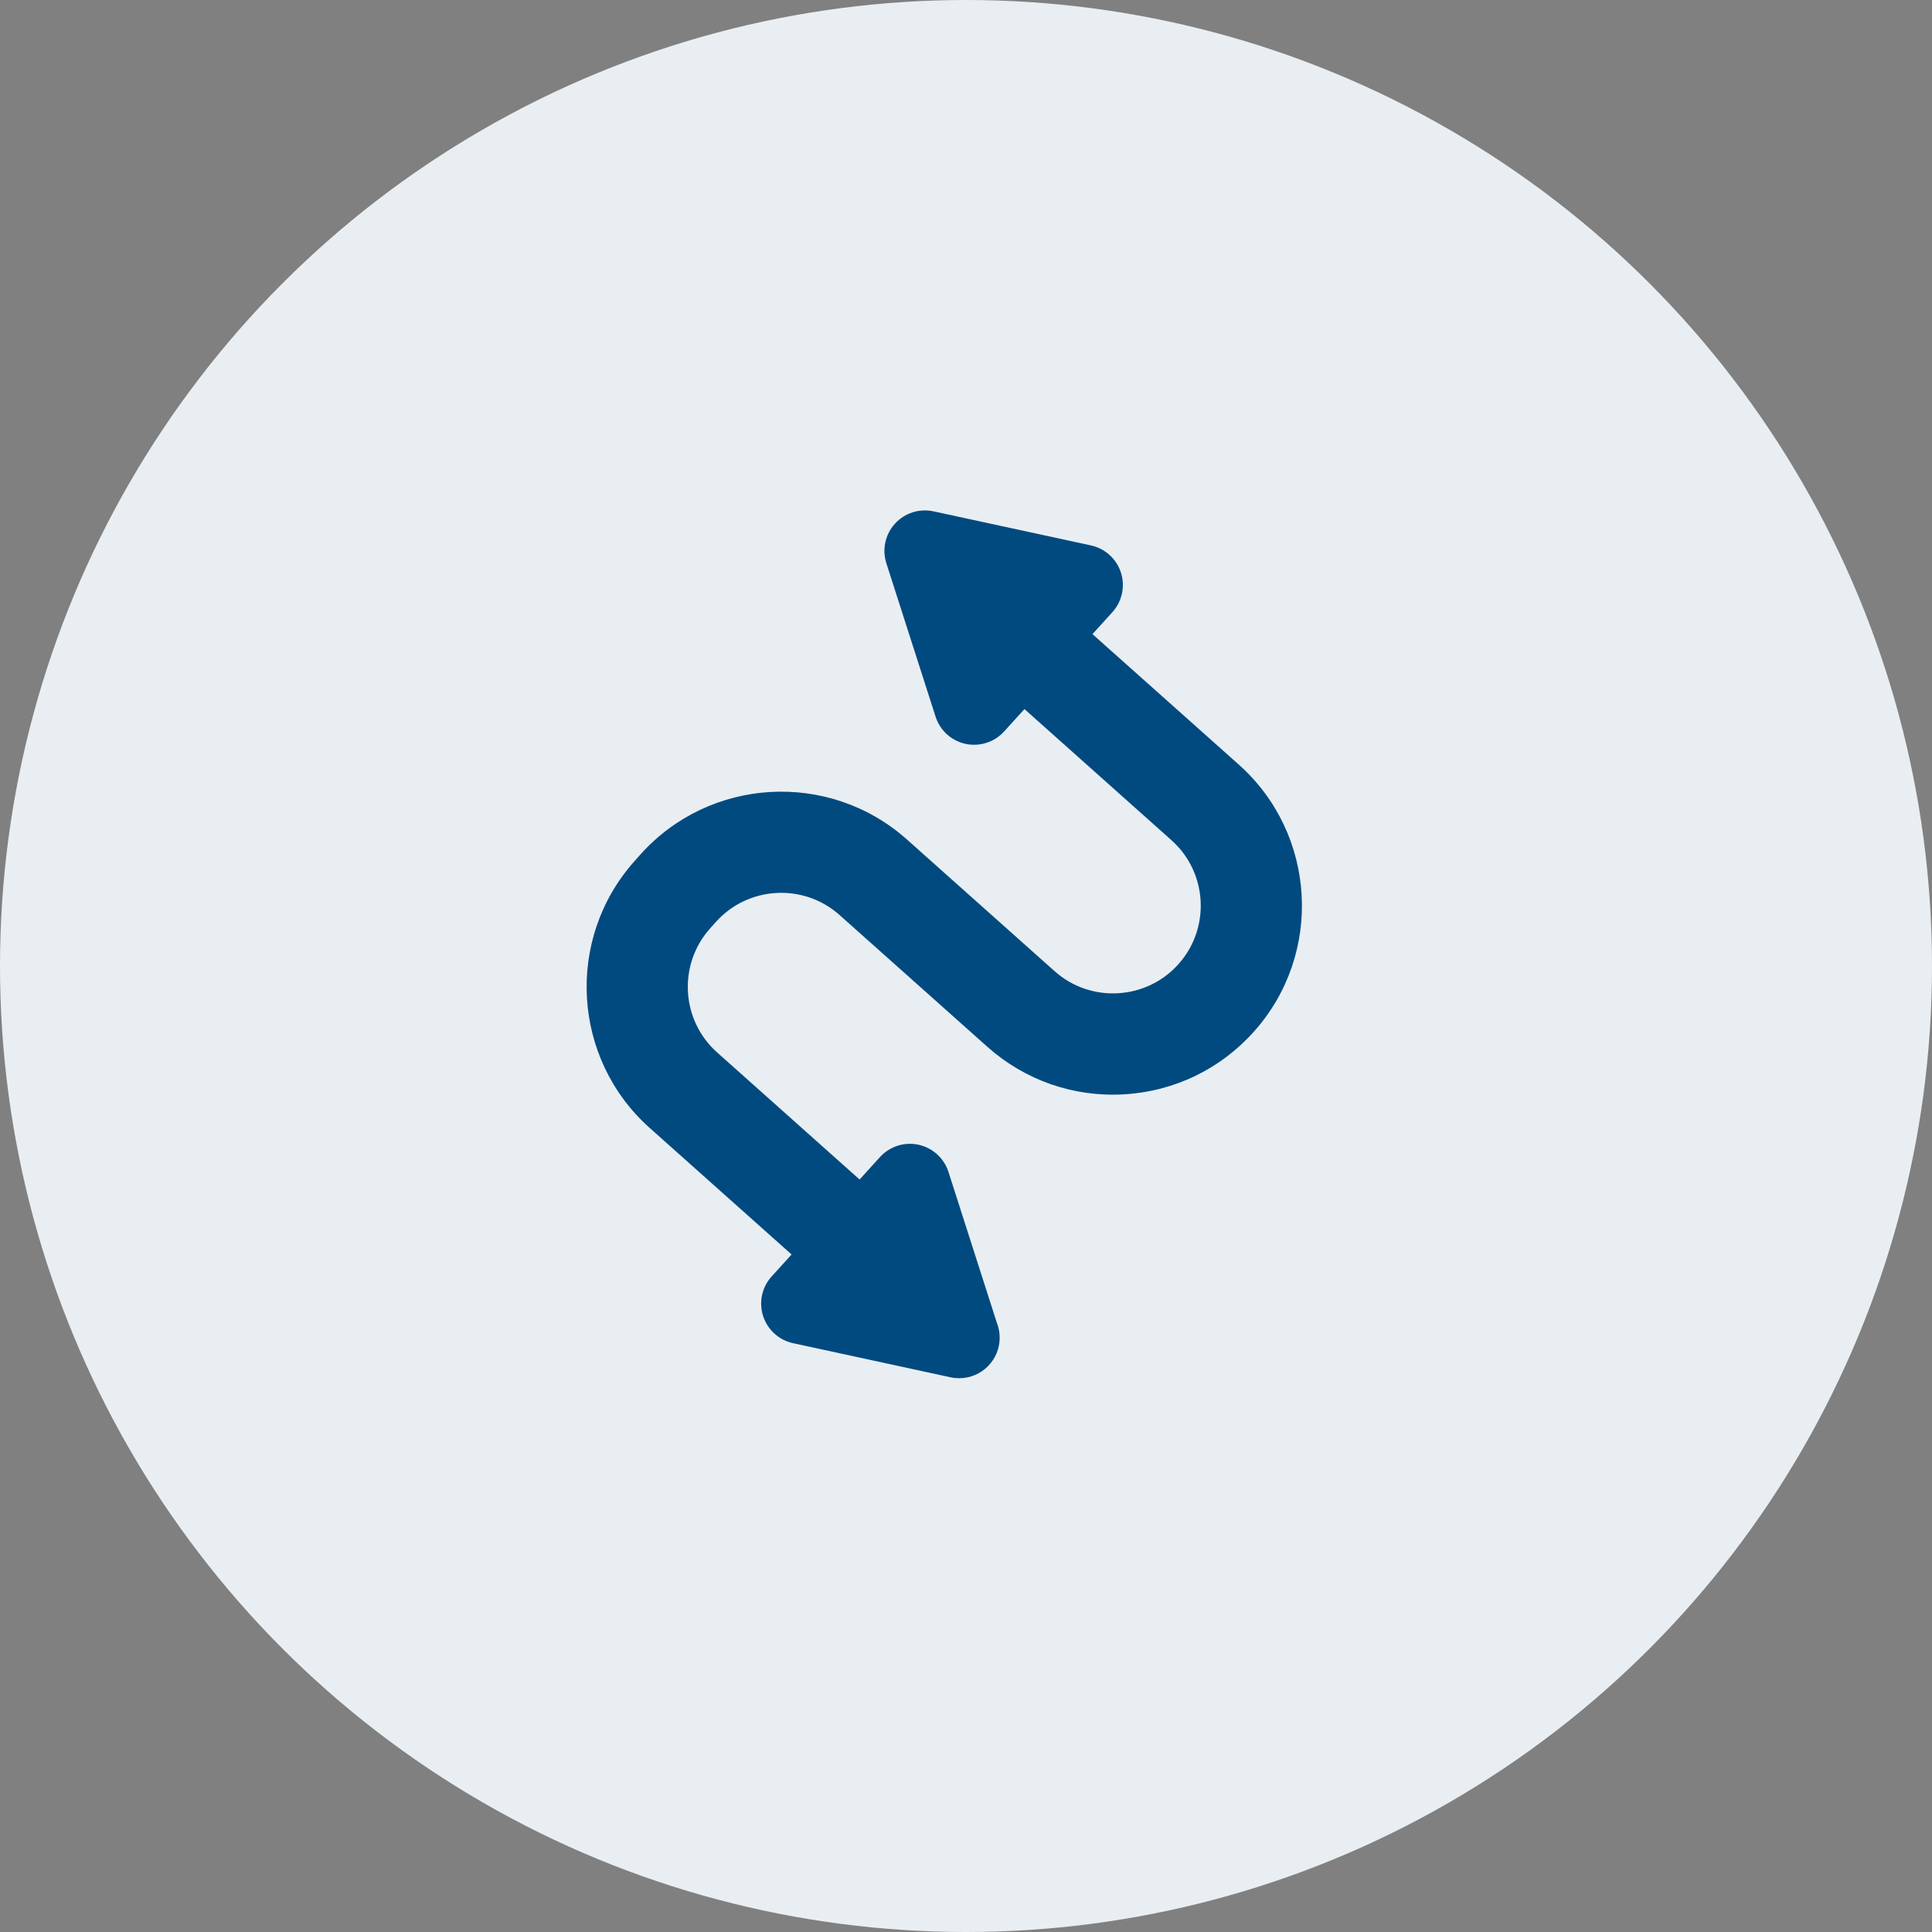
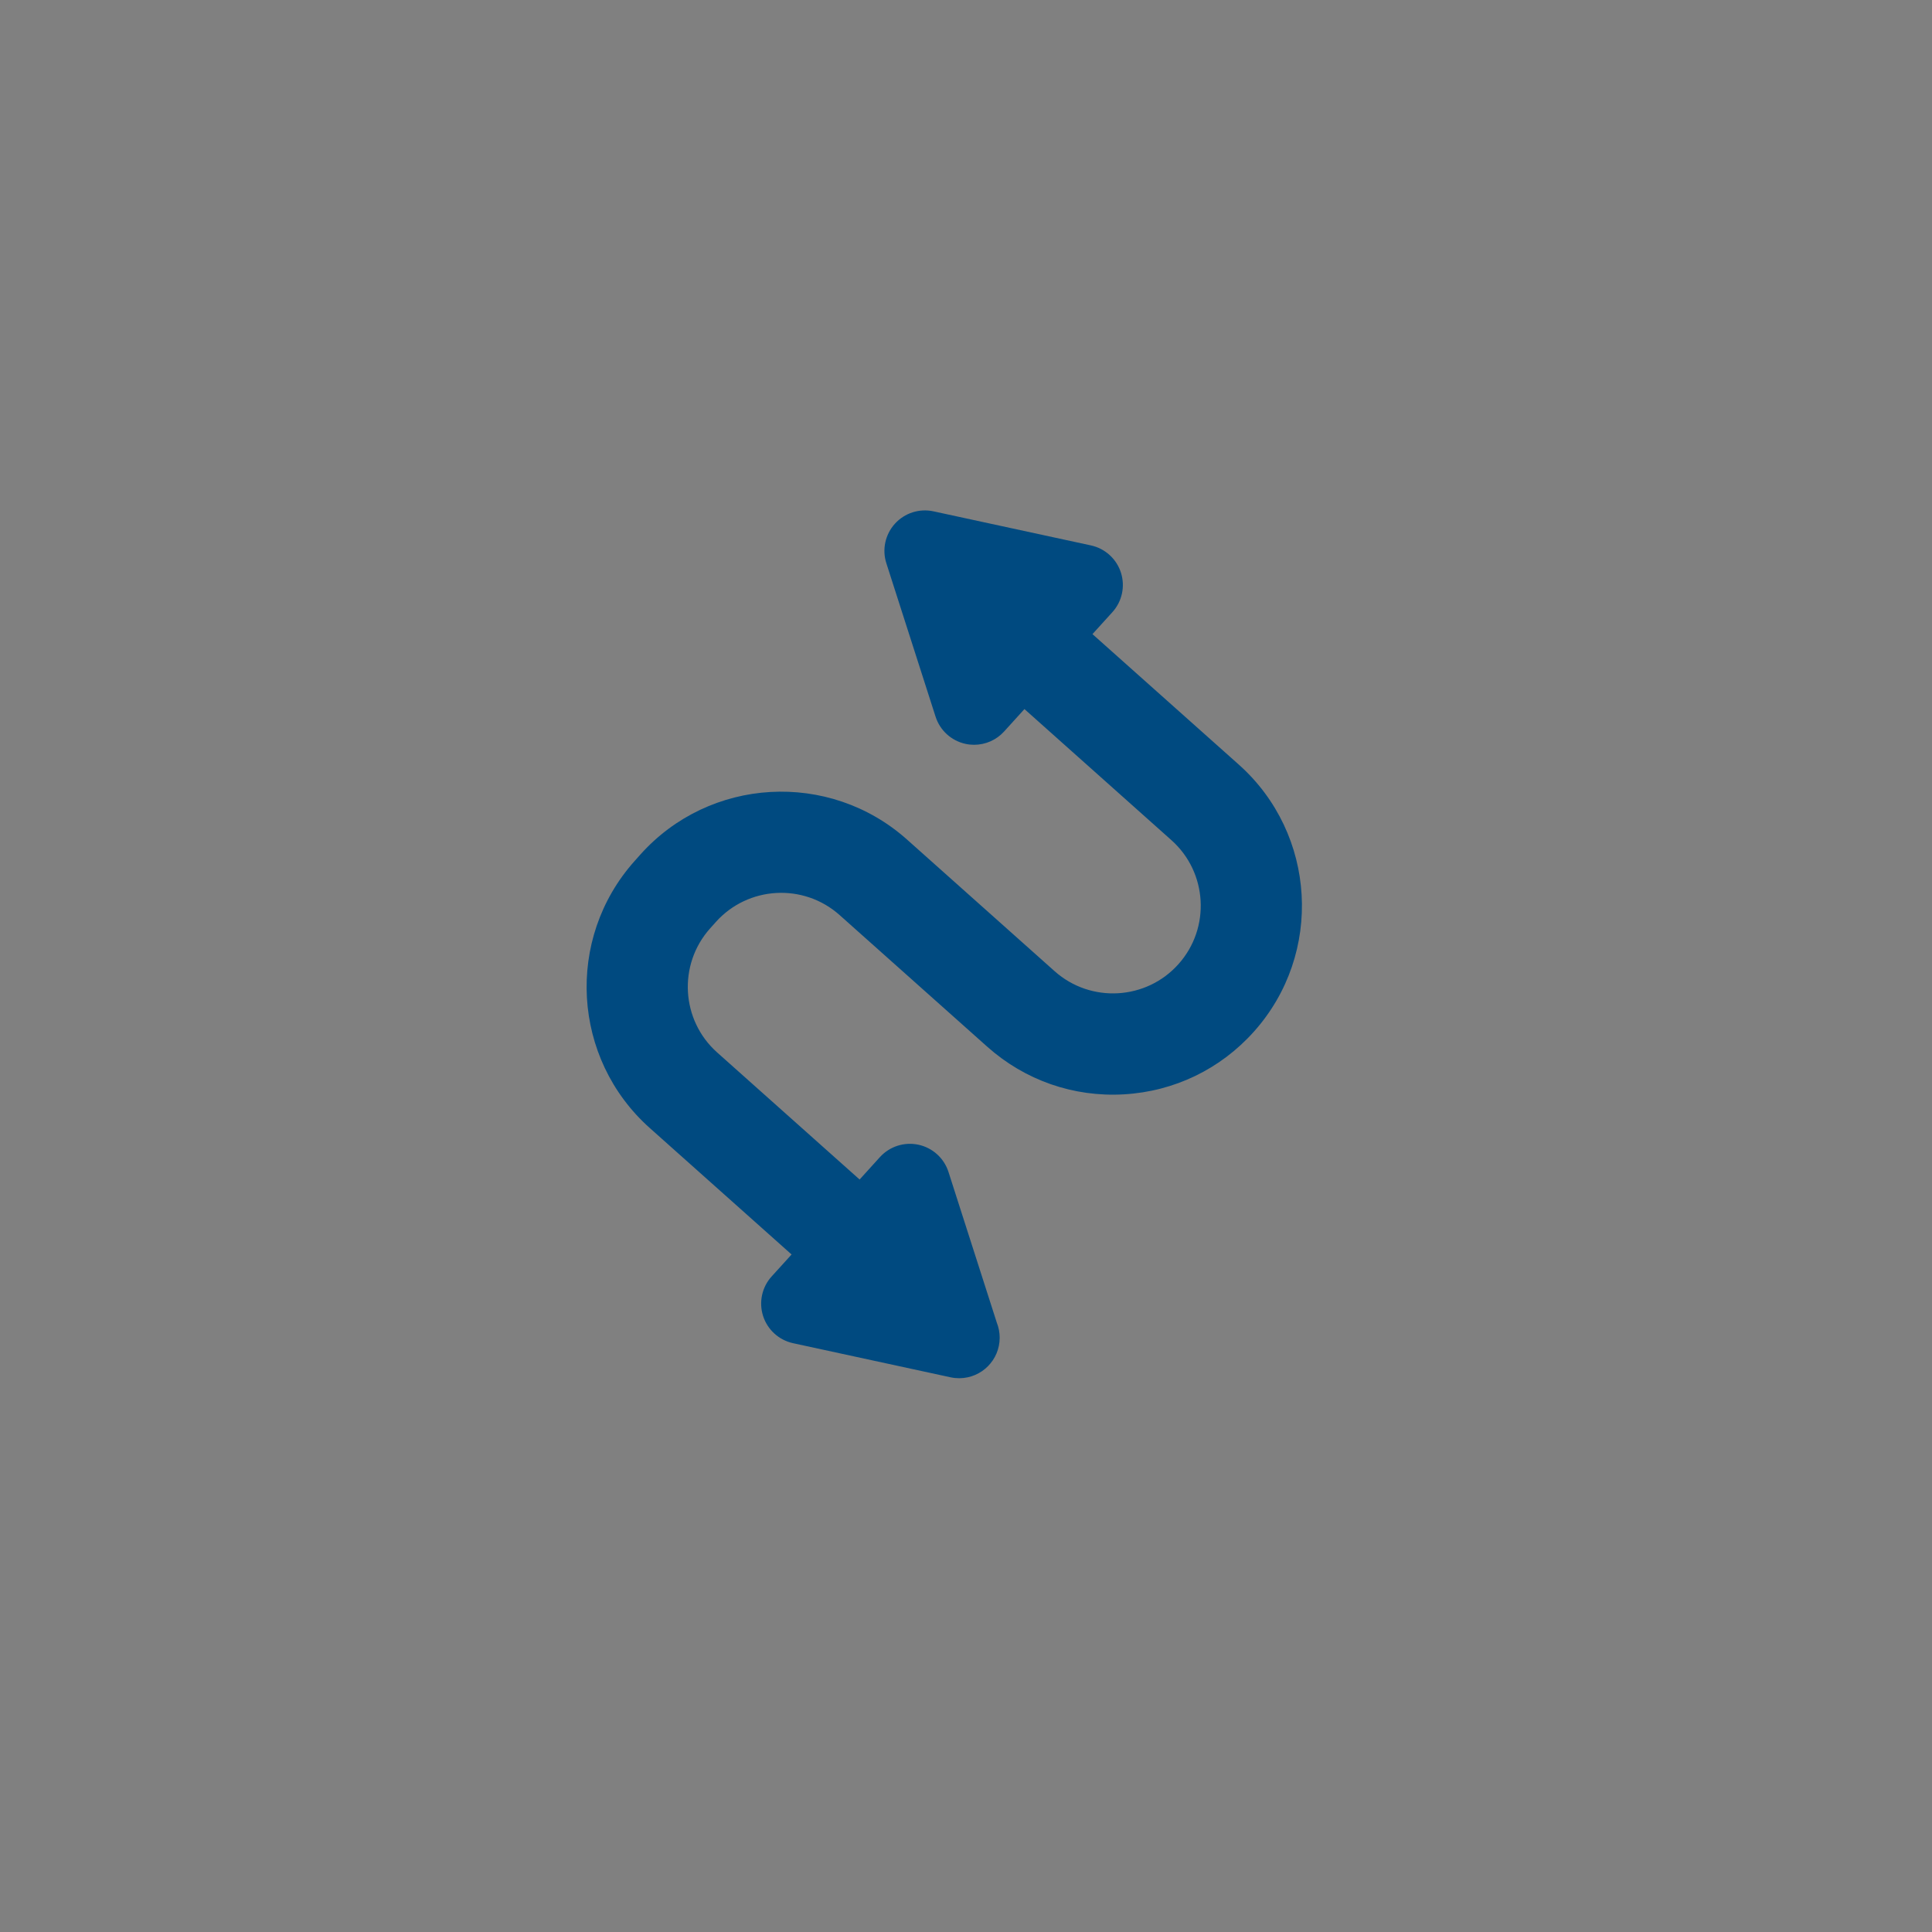
<svg xmlns="http://www.w3.org/2000/svg" width="72" height="72" viewBox="0 0 72 72" fill="none">
  <rect x="0" y="0" width="72" height="72" fill="#808080" stroke="none" />
-   <circle cx="36" cy="36" r="36" fill="#E9EEF2" />
  <path d="M46.736 38.439C45.484 39.843 43.76 40.675 41.882 40.783C40.006 40.891 38.196 40.26 36.792 39.008L31.29 34.102C29.944 32.901 27.872 33.02 26.672 34.366L26.46 34.603C25.26 35.949 25.379 38.021 26.725 39.221L32.035 43.957L32.792 43.122C33.154 42.723 33.703 42.547 34.229 42.661C34.756 42.775 35.182 43.161 35.347 43.675L37.15 49.298C37.218 49.47 37.255 49.657 37.255 49.853C37.255 50.681 36.588 51.353 35.762 51.362C35.756 51.362 35.749 51.362 35.743 51.362C35.637 51.362 35.53 51.351 35.424 51.328L29.556 50.057C29.029 49.943 28.603 49.556 28.438 49.043C28.274 48.529 28.395 47.967 28.758 47.568L29.5 46.751L24.214 42.037C21.315 39.452 21.06 34.991 23.645 32.093L23.857 31.855C26.441 28.957 30.902 28.702 33.8 31.286L39.302 36.193C40.648 37.393 42.72 37.275 43.92 35.928C45.121 34.583 45.002 32.511 43.656 31.311L38.178 26.425L37.42 27.261C37.131 27.58 36.723 27.756 36.302 27.756C36.196 27.756 36.089 27.745 35.983 27.722C35.456 27.608 35.03 27.222 34.866 26.708L33.032 20.991C32.867 20.478 32.989 19.916 33.352 19.516C33.714 19.117 34.262 18.942 34.788 19.056L40.656 20.326C41.183 20.44 41.609 20.827 41.774 21.34C41.938 21.854 41.817 22.416 41.454 22.815L40.713 23.632L46.167 28.495C49.066 31.08 49.321 35.541 46.736 38.439Z" fill="#004A80" />
</svg>